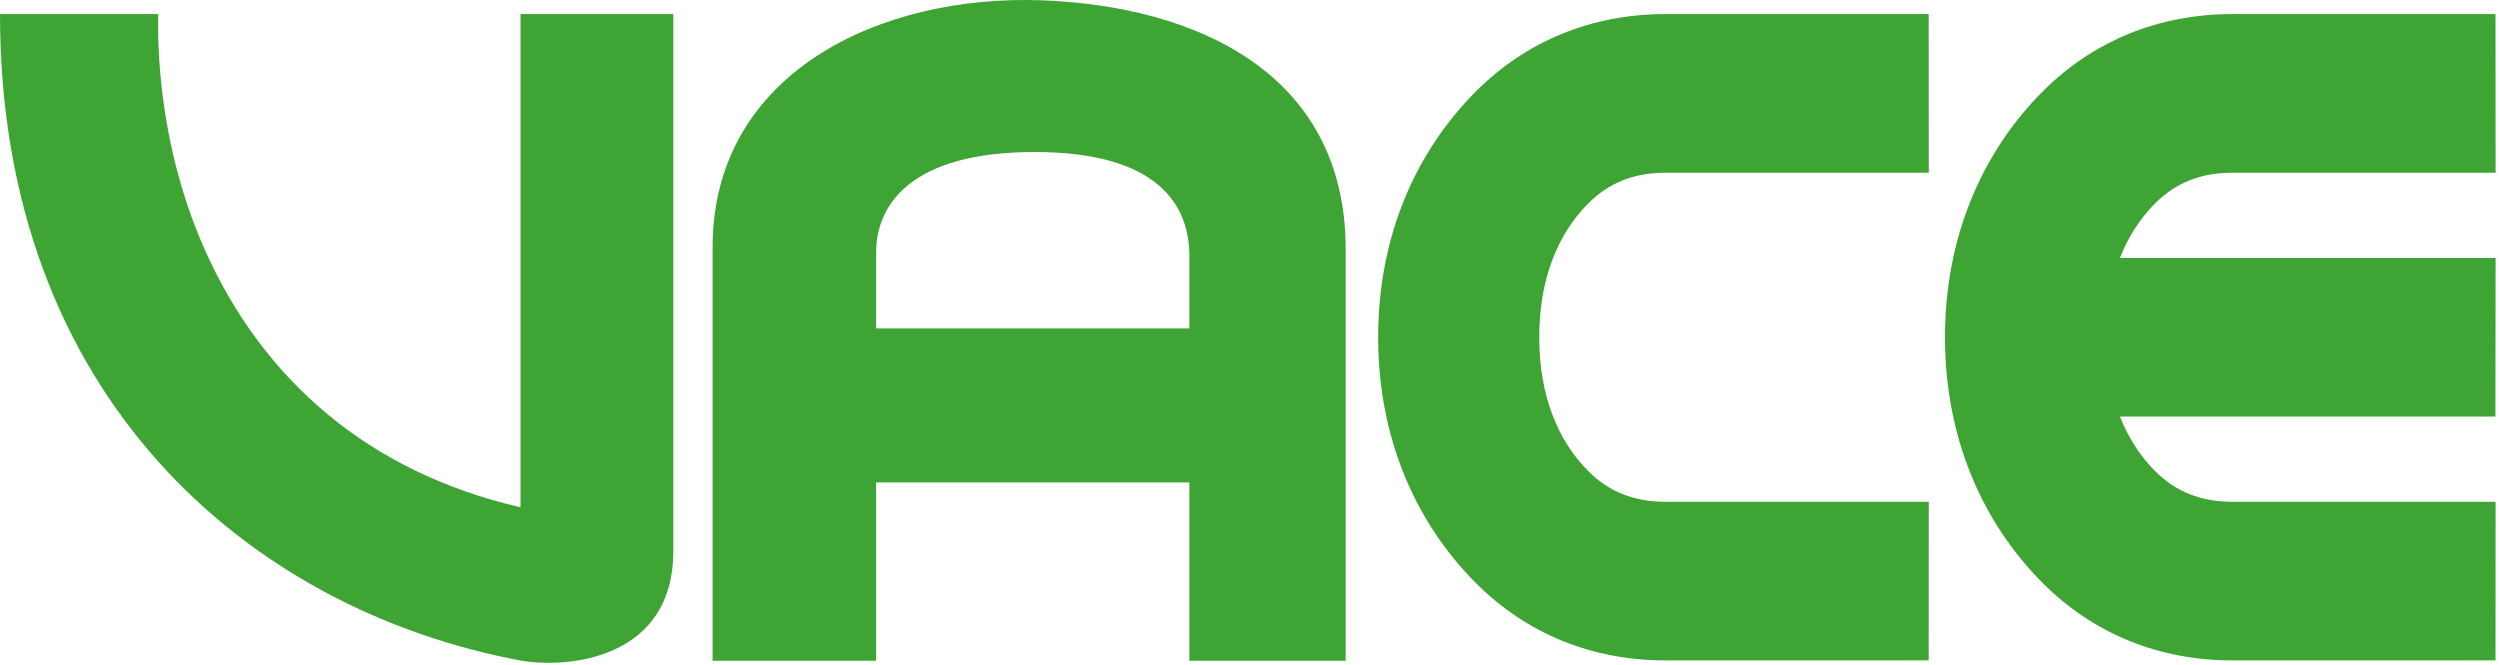
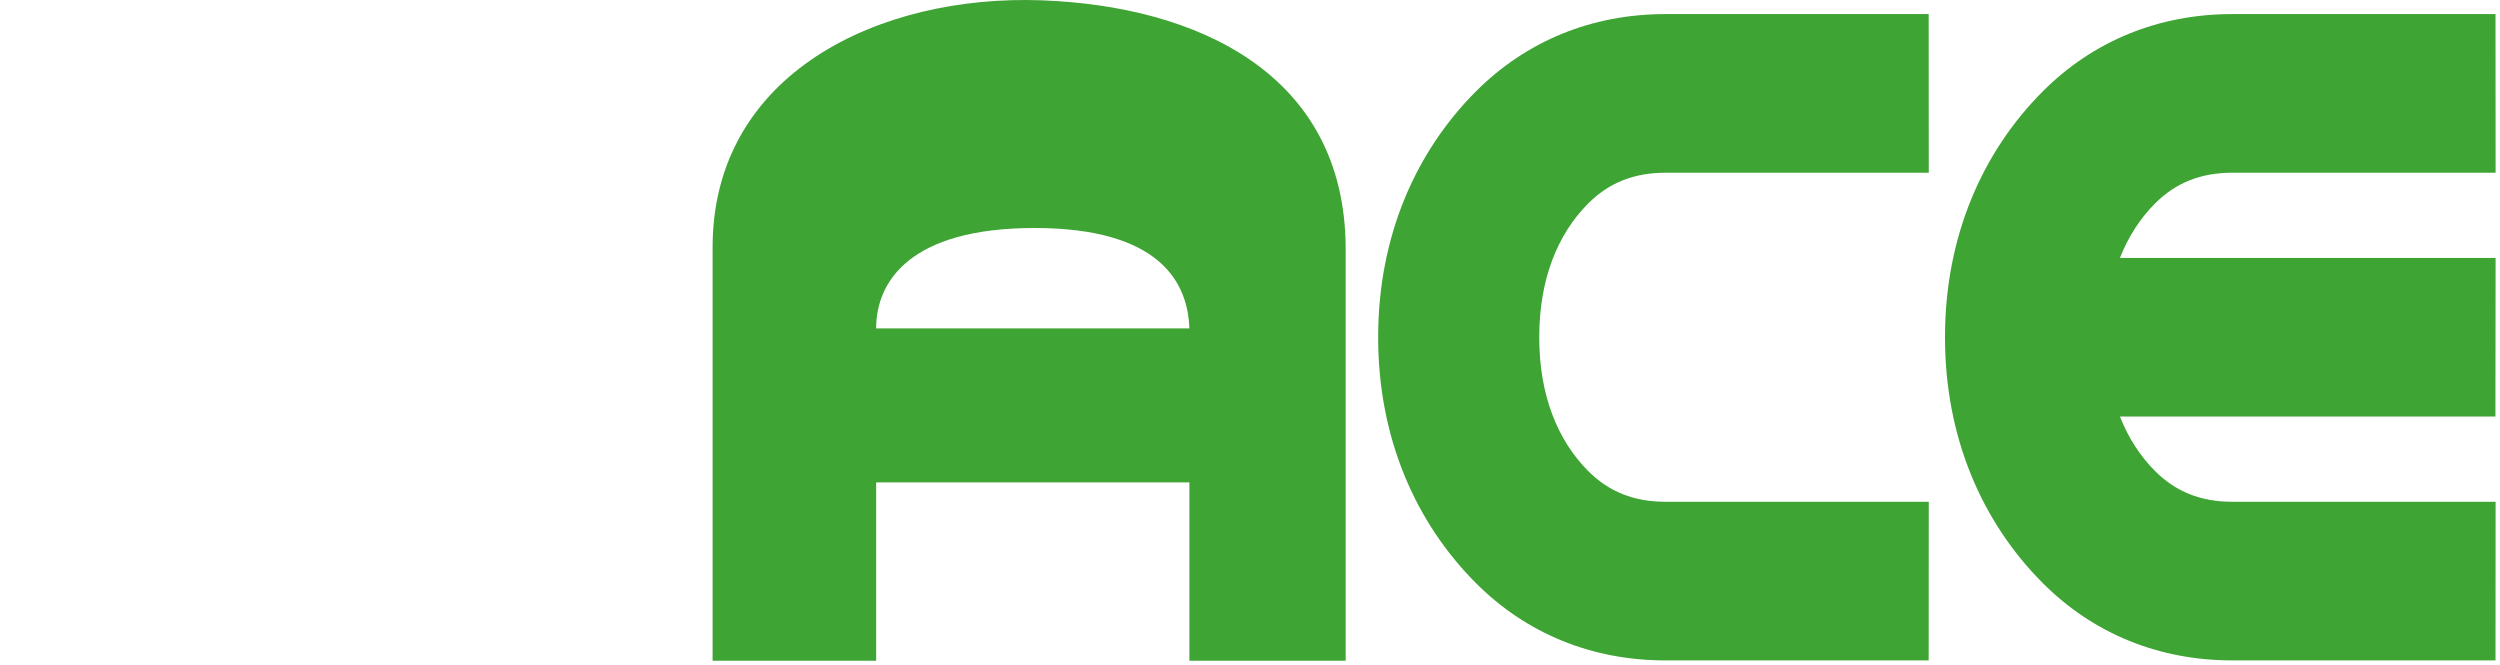
<svg xmlns="http://www.w3.org/2000/svg" width="100%" height="100%" viewBox="0 0 504 134" version="1.1" xml:space="preserve" style="fill-rule:evenodd;clip-rule:evenodd;stroke-linejoin:round;stroke-miterlimit:1.414;">
-   <path d="M271.286,133.21l0,-83.231c-0.15,-35.149 -29.982,-48.748 -61.244,-49.914c-32.816,-1.223 -66.45,14.765 -66.383,49.914l0,83.231l32.972,0l0,-35.96l63.153,0l0,35.96l31.502,0Zm-31.502,-67.011l-63.153,0l0,-15.32c0,-9.454 6.843,-20.234 31.938,-20.234c24.98,0 31.215,10.78 31.215,20.975l0,14.579Z" style="fill:#3ea434;fill-rule:nonzero;" />
+   <path d="M271.286,133.21l0,-83.231c-0.15,-35.149 -29.982,-48.748 -61.244,-49.914c-32.816,-1.223 -66.45,14.765 -66.383,49.914l0,83.231l32.972,0l0,-35.96l63.153,0l0,35.96l31.502,0Zm-31.502,-67.011l-63.153,0c0,-9.454 6.843,-20.234 31.938,-20.234c24.98,0 31.215,10.78 31.215,20.975l0,14.579Z" style="fill:#3ea434;fill-rule:nonzero;" />
  <path d="M335.78,34.819l53.061,0.001l-0.02,-31.982l-53.041,-0.001c-14.838,0 -28.059,5.392 -38.238,15.593c-12.227,12.253 -19.717,29.36 -19.703,49.559c-0.014,20.198 7.476,37.306 19.703,49.558c10.179,10.201 23.4,15.593 38.238,15.593l53.041,0l0.02,-31.982l-53.061,0c-6.387,0 -11.436,-2.028 -15.6,-6.2c-6.195,-6.21 -9.88,-15.357 -9.865,-26.969c-0.015,-11.613 3.67,-20.76 9.865,-26.969c4.164,-4.173 9.213,-6.201 15.6,-6.201" style="fill:#3ea434;fill-rule:nonzero;" />
  <path d="M503.114,51.998l-75.729,0.001c1.686,-4.305 4.083,-7.986 7.069,-10.979c4.164,-4.172 9.211,-6.2 15.599,-6.2l53.061,0.001l-0.02,-31.983l-53.041,0c-14.835,0 -28.06,5.392 -38.238,15.592c-12.226,12.253 -19.717,29.361 -19.703,49.559c-0.014,20.199 7.477,37.305 19.703,49.558c10.178,10.201 23.403,15.594 38.238,15.594l53.041,-0.001l0.02,-31.982l-53.061,0.001c-6.388,0 -11.435,-2.029 -15.599,-6.202c-2.986,-2.991 -5.381,-6.672 -7.069,-10.976l75.694,-0.001l0.035,-31.982Z" style="fill:#3ea434;fill-rule:nonzero;" />
-   <path d="M135.737,111.2l0,-108.362l-30.8,0l0,99.433c-30.669,-7.087 -51.932,-25.684 -63.641,-51.906c-10.528,-23.58 -9.375,-46.34 -9.375,-47.527l-31.921,0c0,76.987 50.022,120.072 104.995,130.332c10.318,1.757 30.742,-0.794 30.742,-21.97" style="fill:#3ea434;fill-rule:nonzero;" />
</svg>